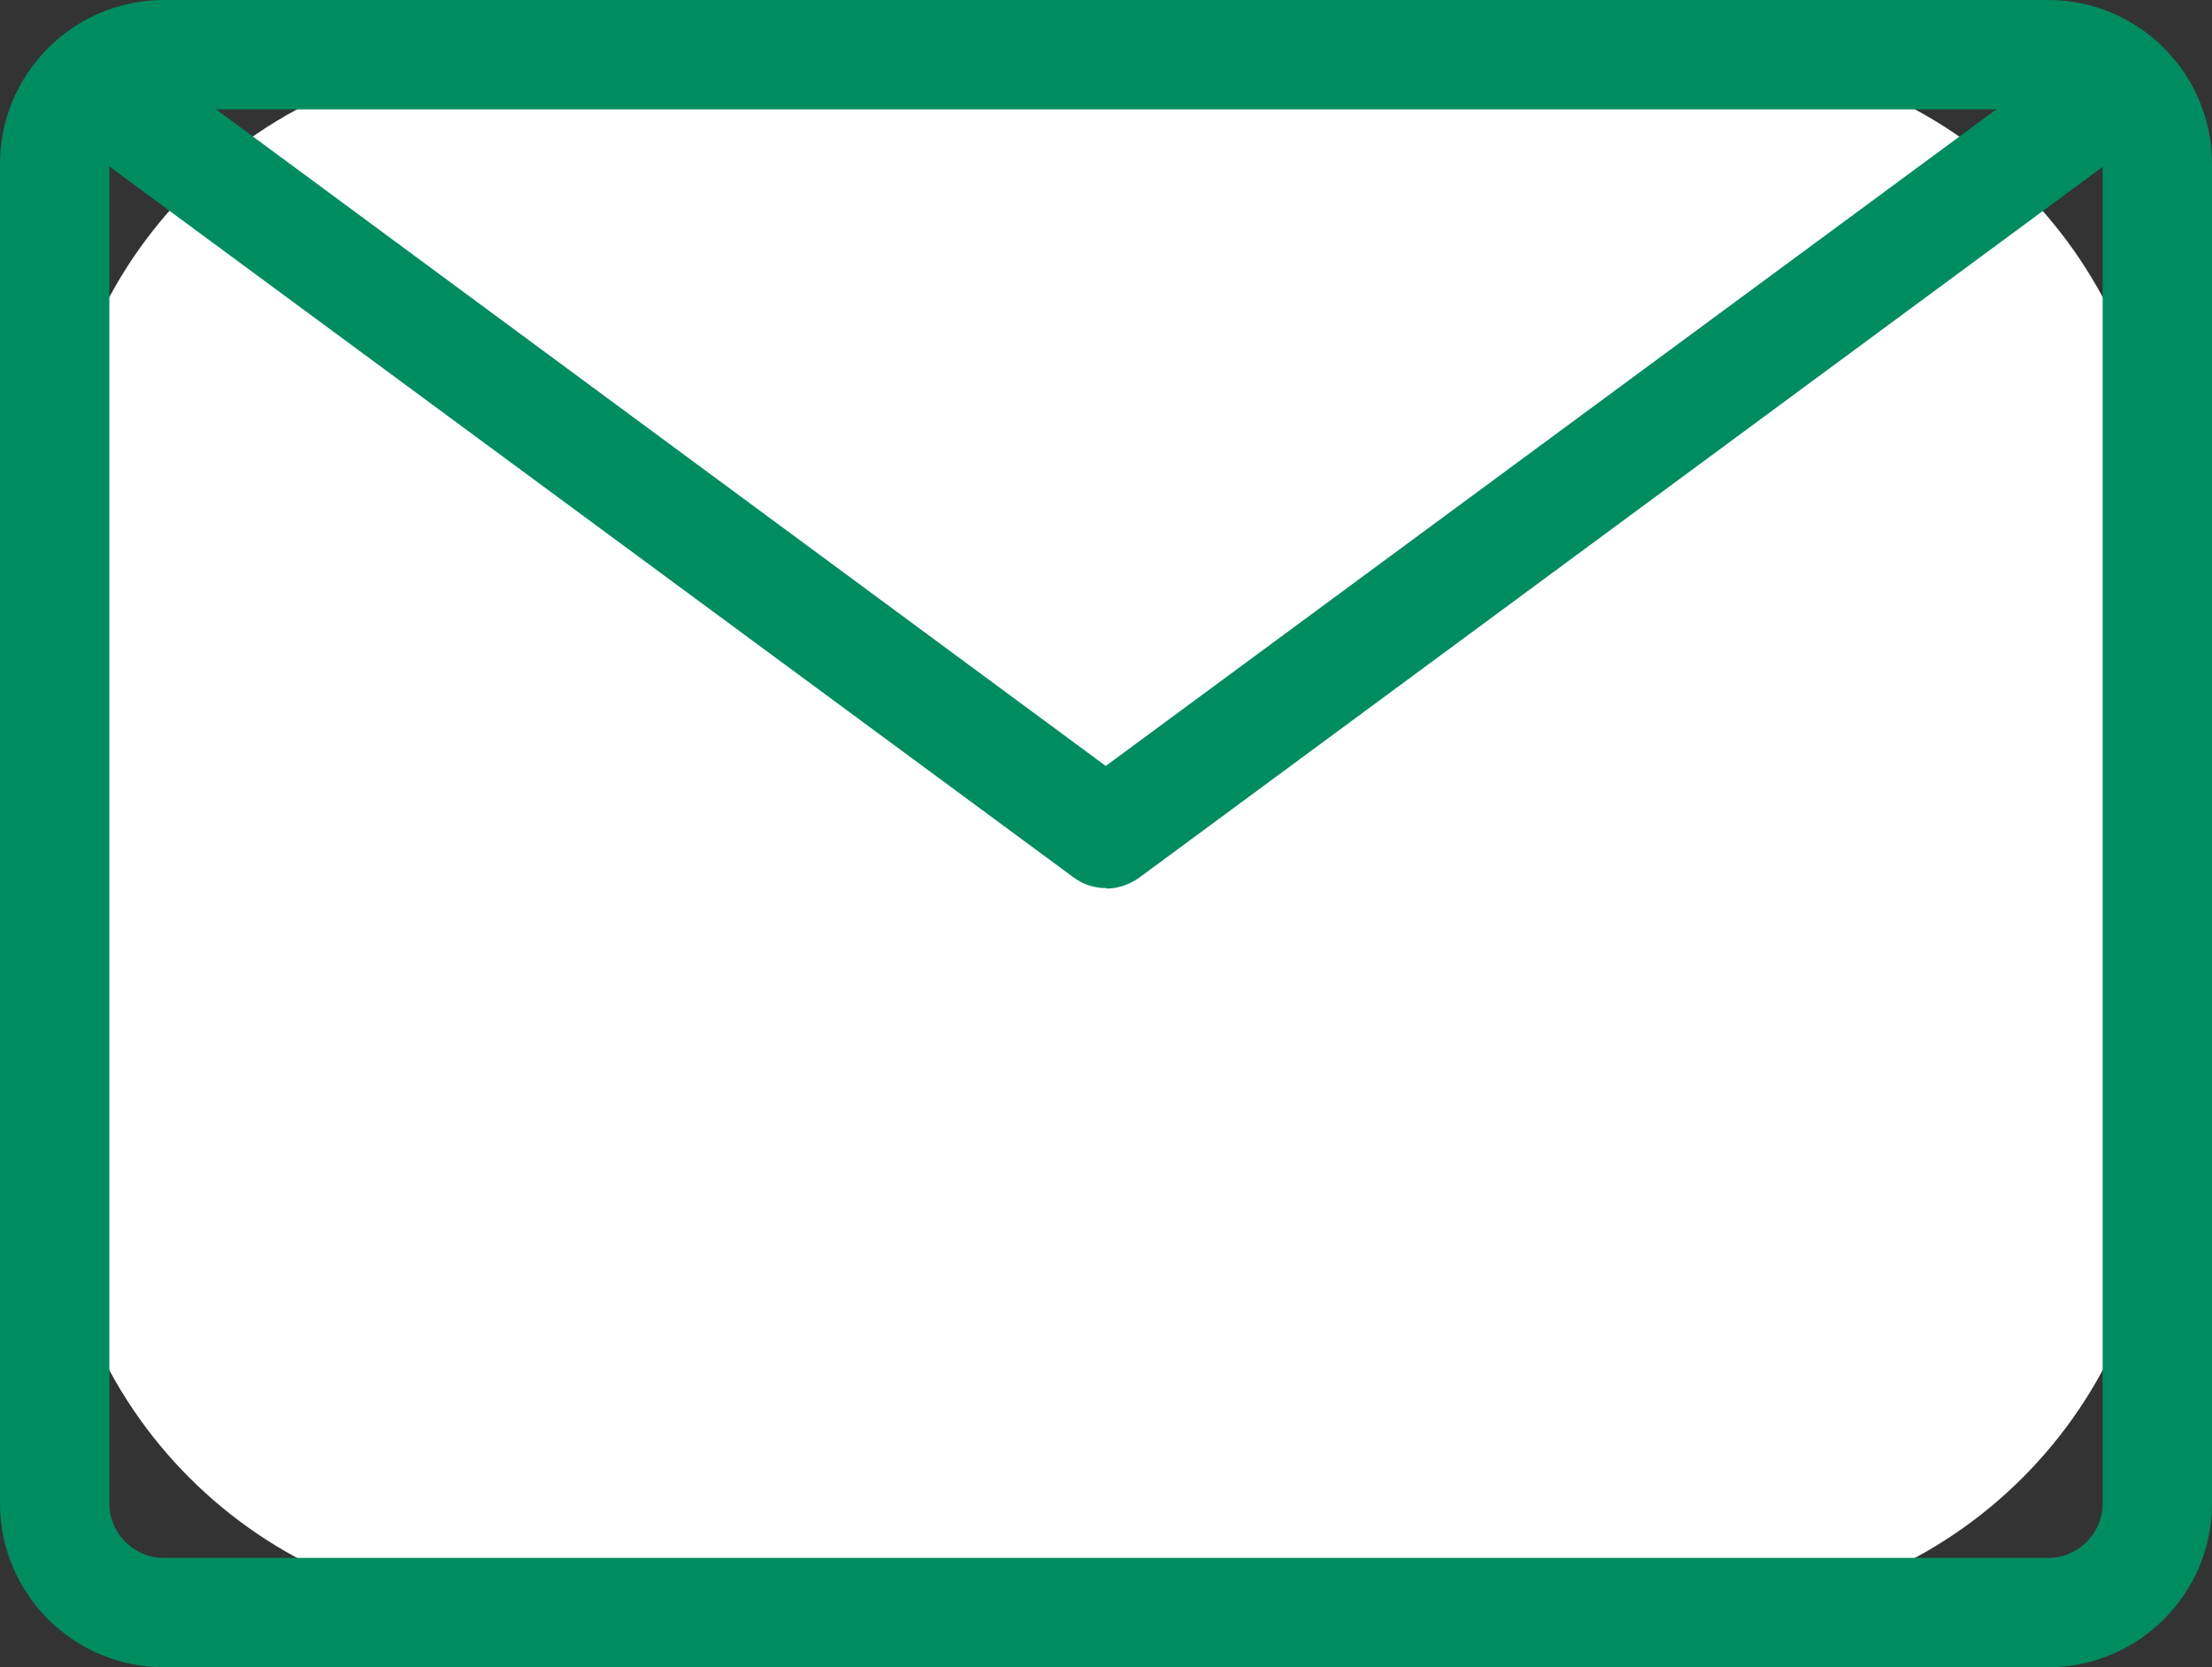
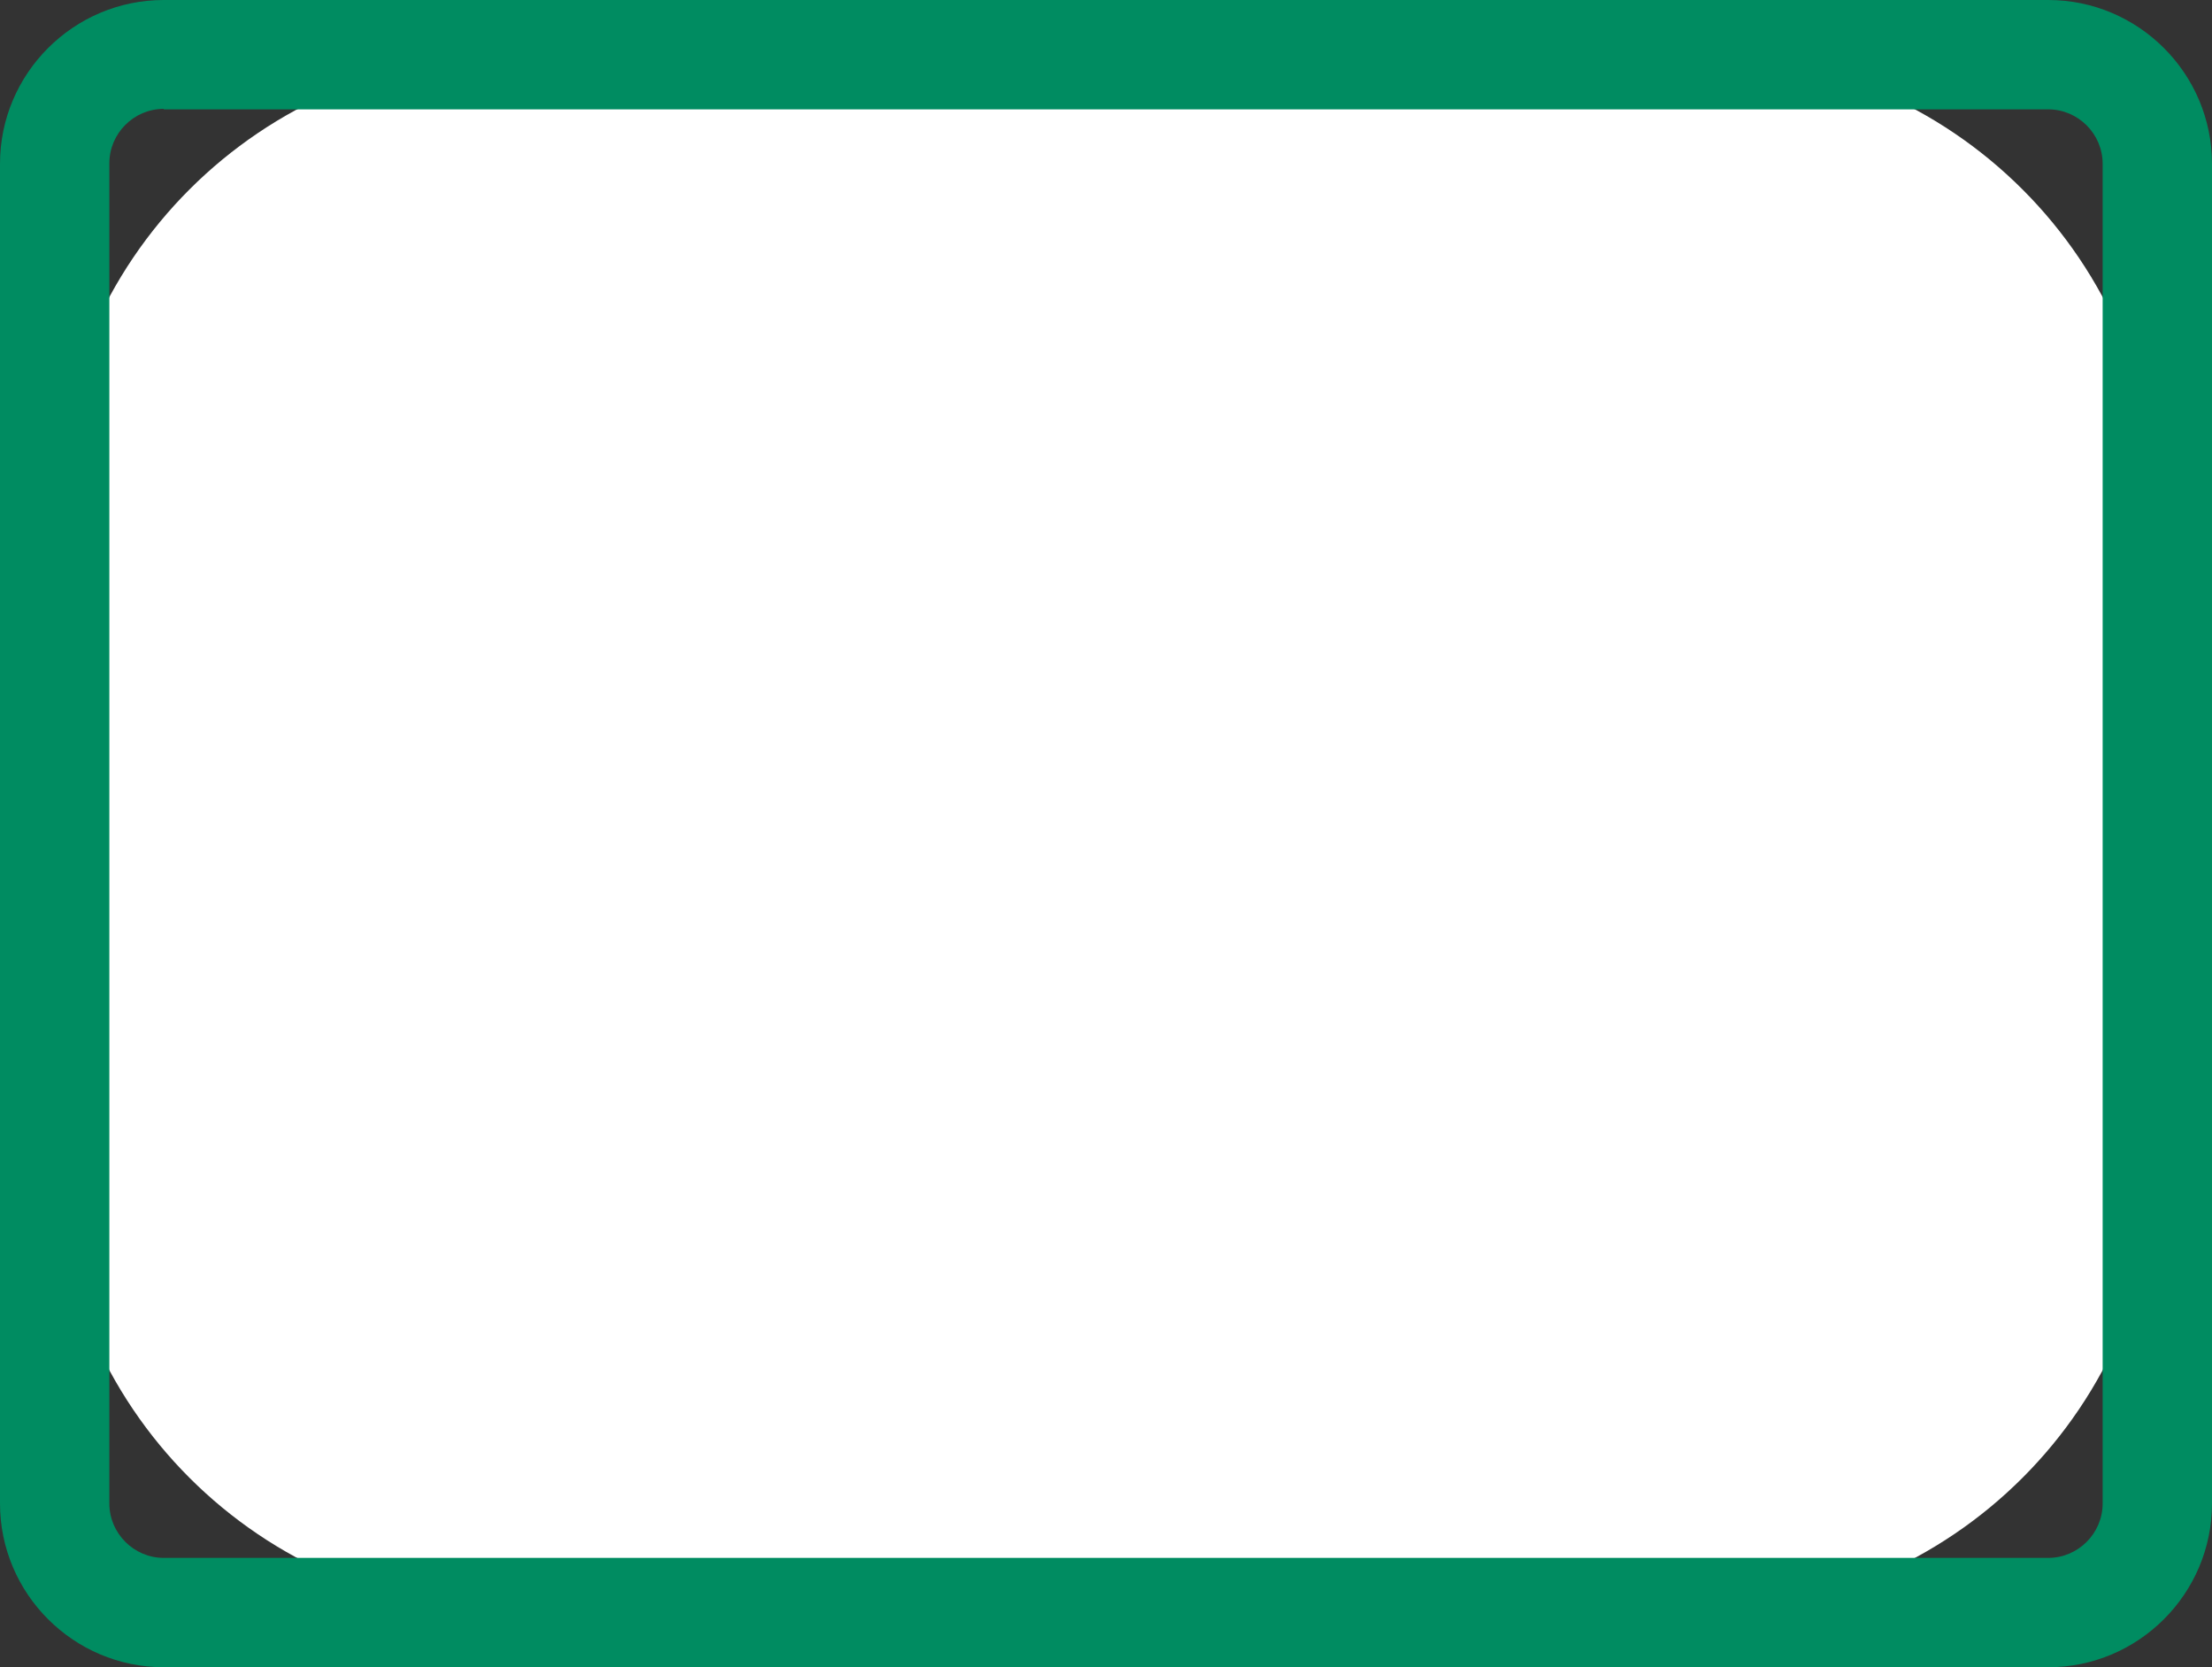
<svg xmlns="http://www.w3.org/2000/svg" viewBox="0 0 45.11 34">
  <rect x="0" y="0" width="45.11" height="34" fill="#333333" stroke="none" />
  <defs>
    <style>.d{fill:#fff;}.e{fill:#008c61;}</style>
  </defs>
  <g id="a" />
  <g id="b">
    <g id="c">
      <g>
        <g>
          <path class="d" d="M10.51,1.11h24.09c5.19,0,9.4,4.21,9.4,9.4v12.98c0,5.19-4.21,9.4-9.4,9.4H10.51c-5.19,0-9.4-4.21-9.4-9.4V10.51C1.11,5.32,5.32,1.11,10.51,1.11Z" />
          <path class="e" d="M41.77,34H3.34c-1.84,0-3.34-1.5-3.34-3.34V3.34C0,1.5,1.5,0,3.34,0H41.77c1.84,0,3.34,1.5,3.34,3.34V30.66c0,1.84-1.5,3.34-3.34,3.34ZM3.34,2.22c-.61,0-1.11,.5-1.11,1.11V30.66c0,.61,.5,1.11,1.11,1.11H41.77c.61,0,1.11-.5,1.11-1.11V3.34c0-.61-.5-1.11-1.11-1.11H3.34Z" />
        </g>
-         <path class="e" d="M22.55,18.11c-.23,0-.46-.07-.66-.22L1.41,2.79c-.49-.36-.6-1.06-.23-1.56,.36-.49,1.06-.6,1.56-.23L22.55,15.62,42.38,1c.49-.37,1.19-.26,1.56,.23,.36,.49,.26,1.19-.23,1.56l-20.48,15.11c-.2,.14-.43,.22-.66,.22Z" />
      </g>
    </g>
  </g>
</svg>